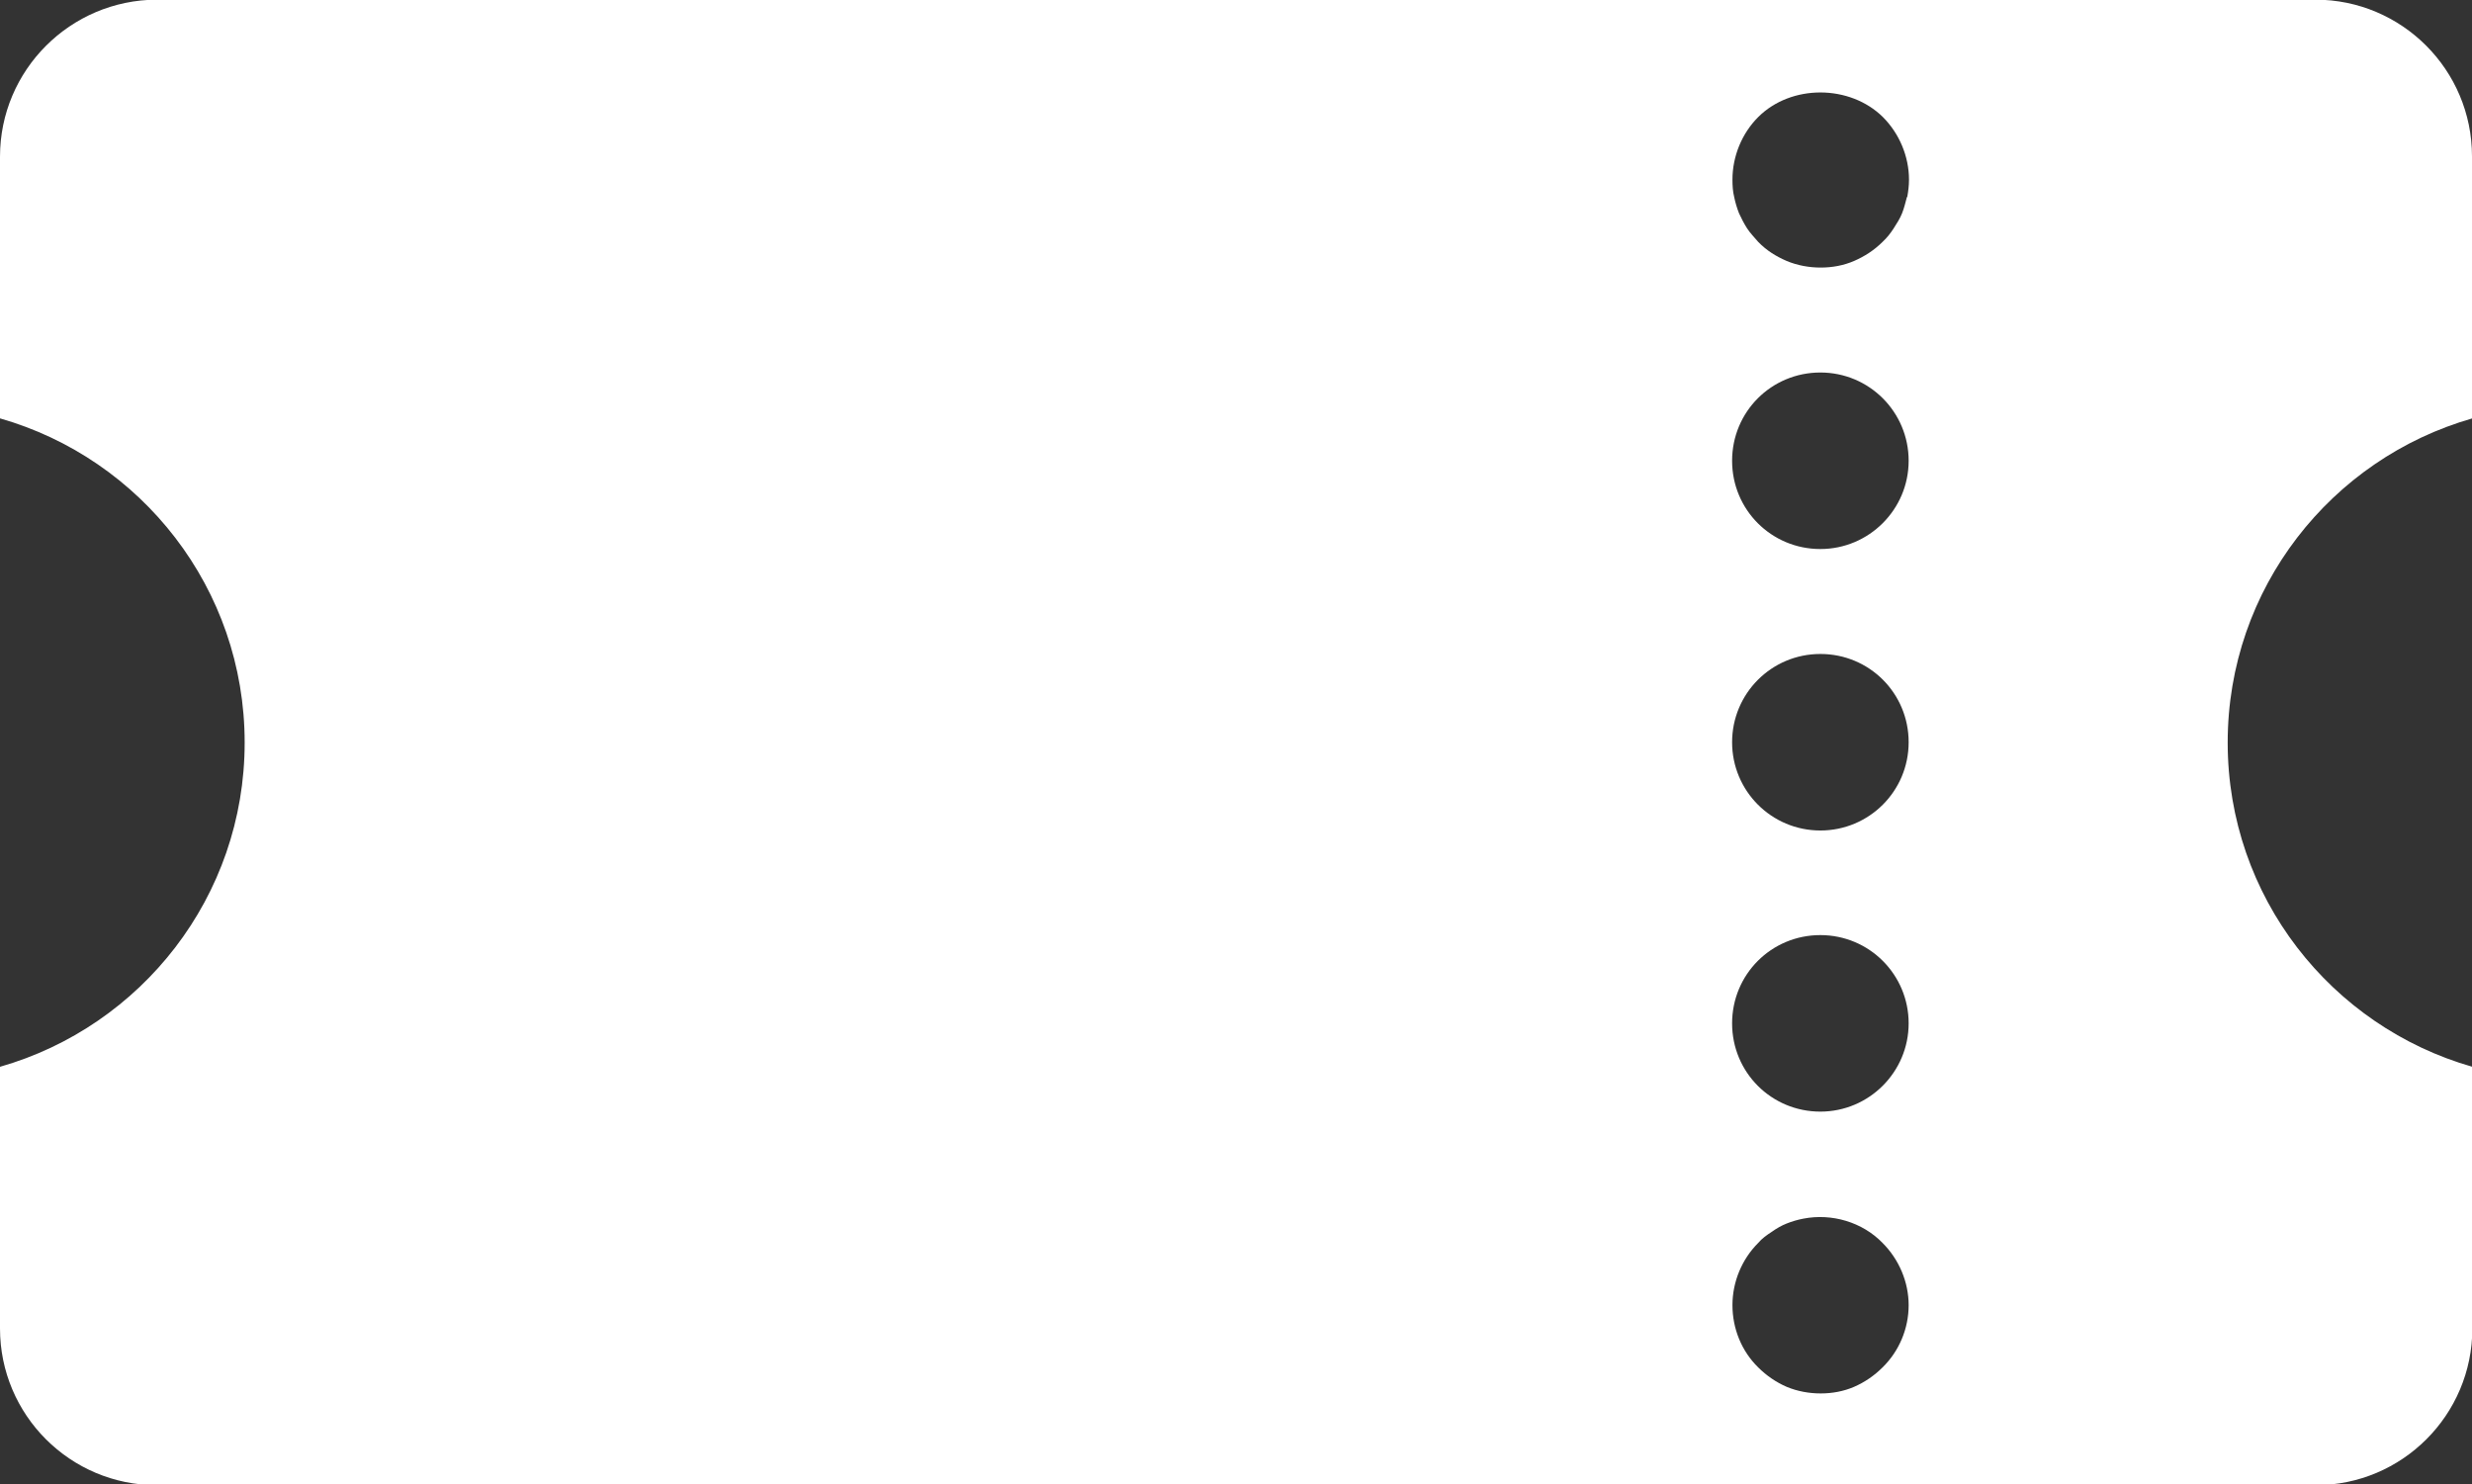
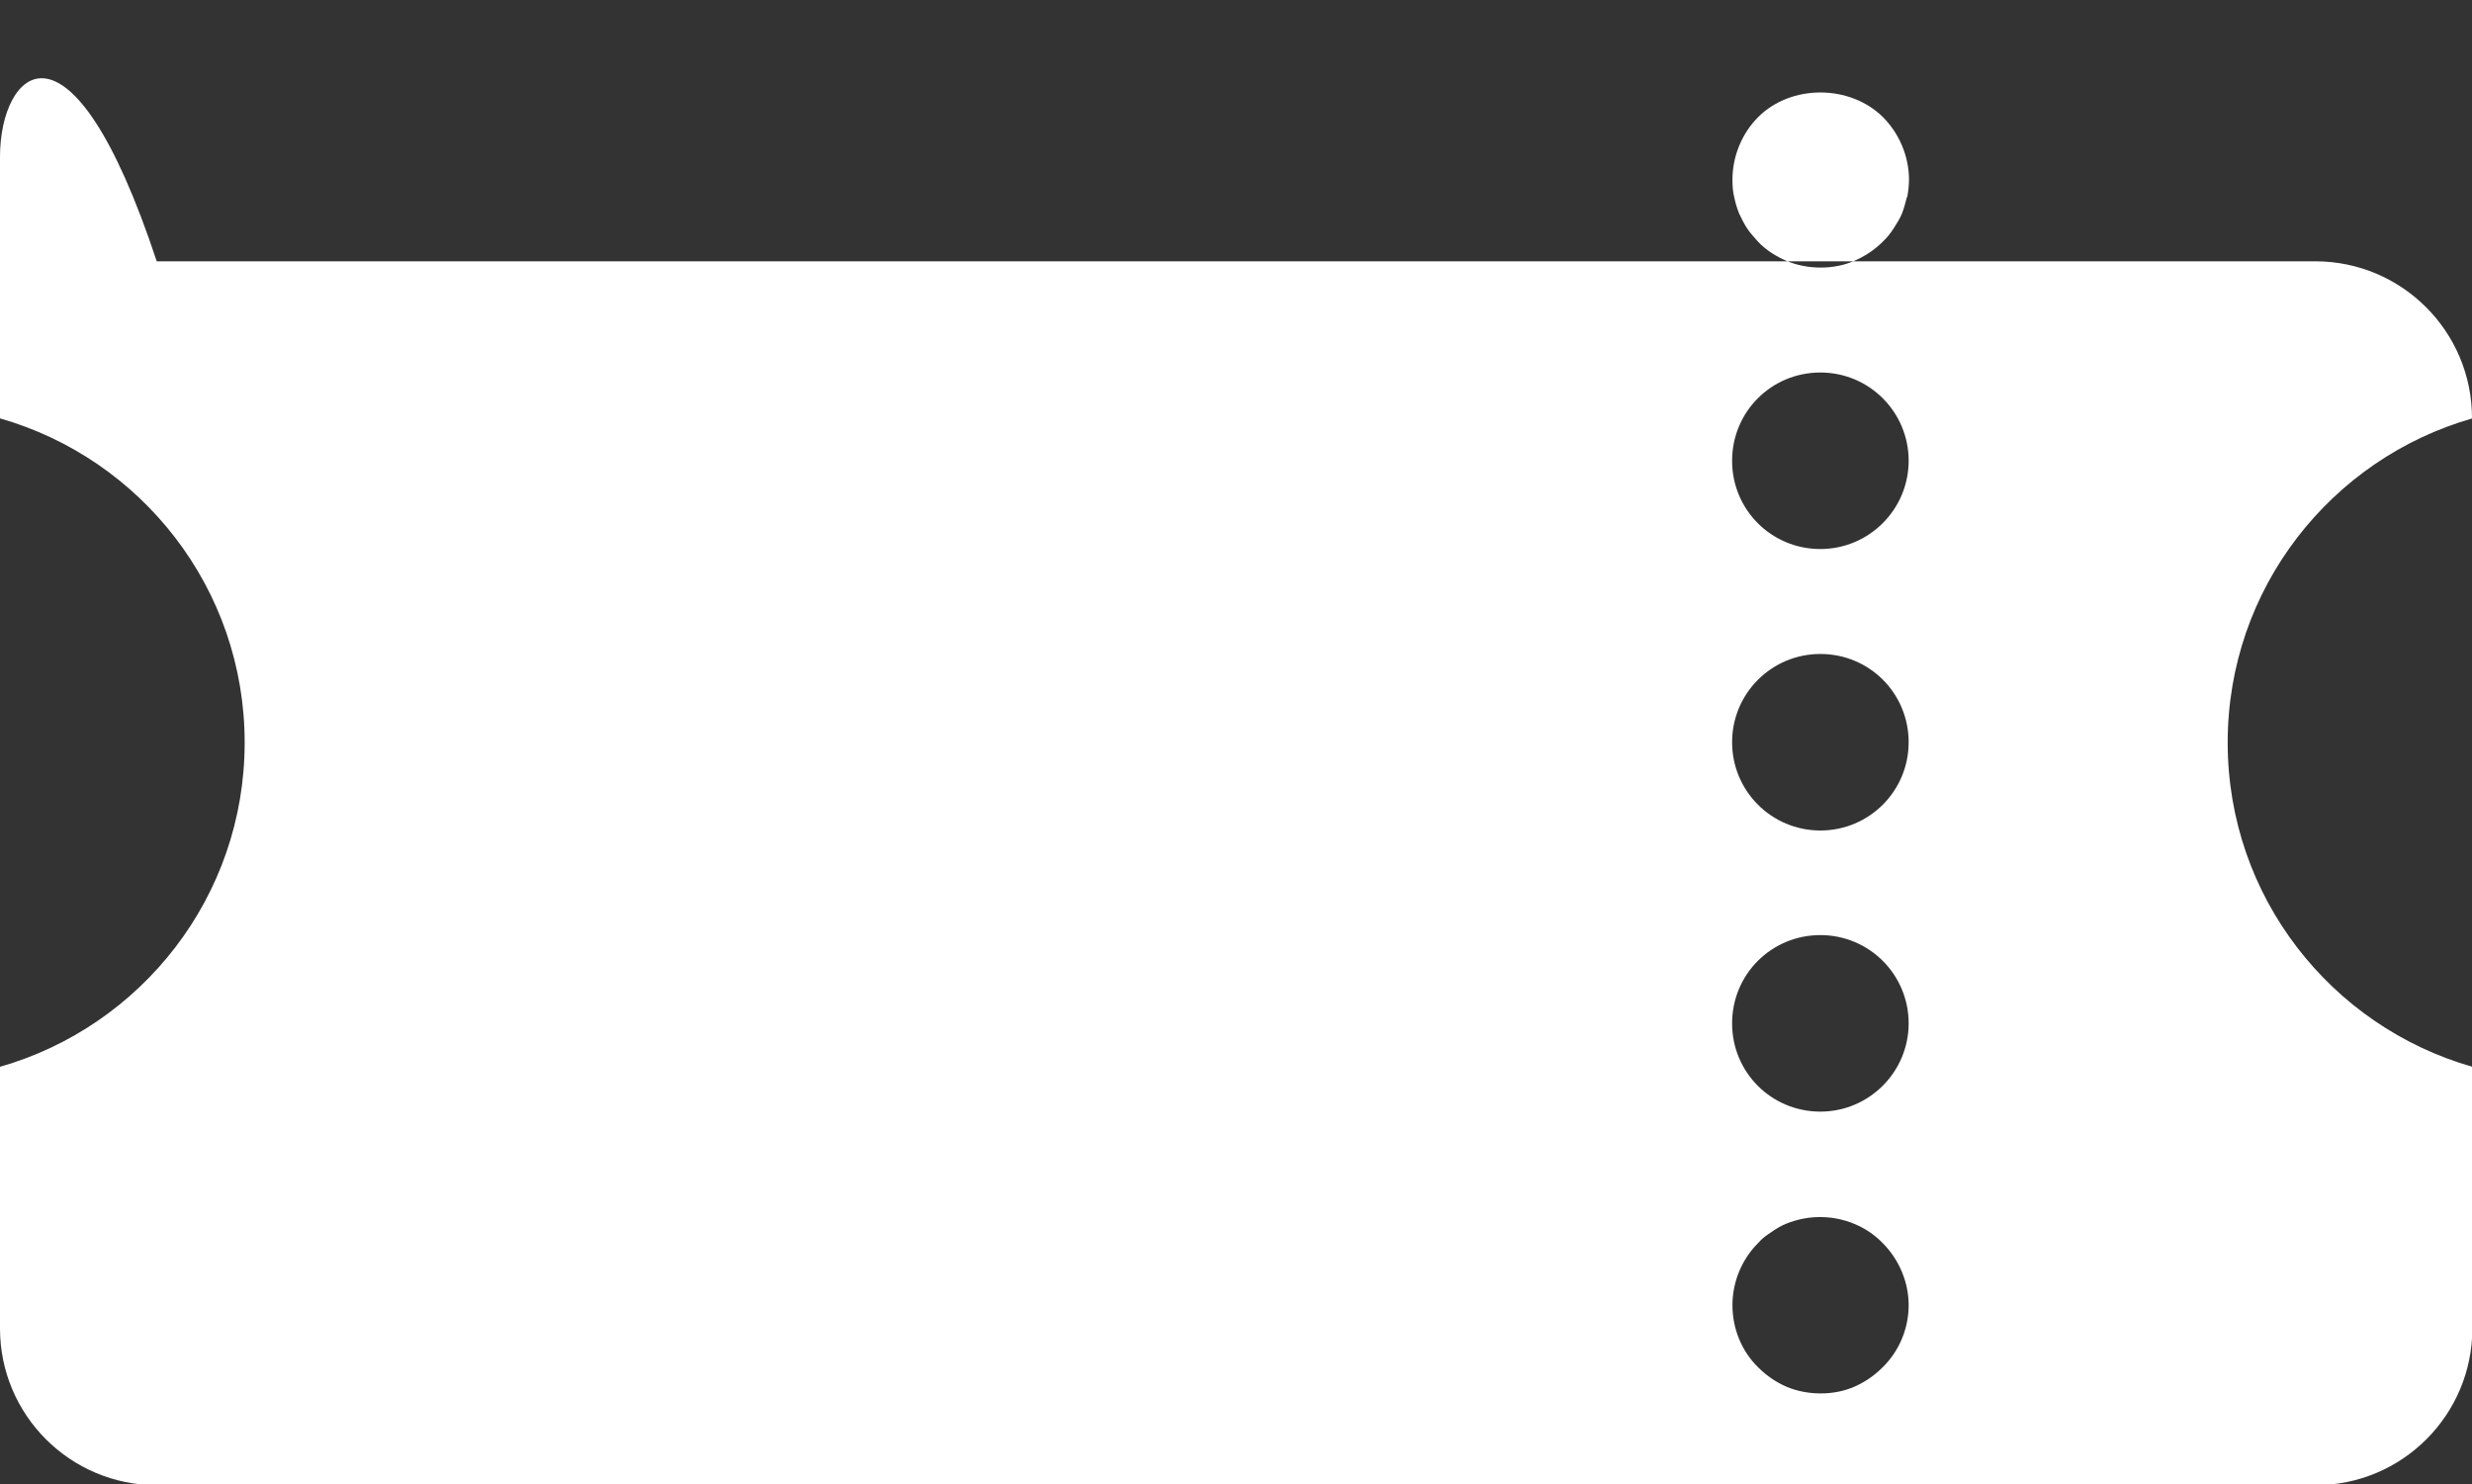
<svg xmlns="http://www.w3.org/2000/svg" id="Layer_1" viewBox="0 0 71.13 42.72">
  <rect x="0" y="0" width="71.13" height="42.72" fill="#333333" stroke="none" />
  <defs>
    <style>.cls-1{fill:#fff;stroke-width:0px;}</style>
  </defs>
-   <path class="cls-1" d="m71.13,12.03v-7.53c0-2.49-2.02-4.51-4.51-4.51H4.51C2.02,0,0,2.02,0,4.51v7.53c4.06,1.16,7.04,4.89,7.04,9.33s-2.98,8.17-7.04,9.33v7.53c0,2.49,2.02,4.51,4.51,4.51h62.12c2.49,0,4.51-2.02,4.51-4.51v-7.53c-4.06-1.16-7.04-4.89-7.04-9.33s2.98-8.17,7.04-9.33Zm-16.96,27.32c-.24.24-.52.43-.82.56-.3.13-.63.19-.96.19s-.67-.06-.98-.19c-.3-.13-.58-.32-.82-.56-.48-.47-.74-1.12-.74-1.79s.27-1.32.74-1.79c.11-.13.25-.23.39-.32.14-.1.28-.18.43-.24.15-.06.32-.11.48-.14.82-.16,1.7.1,2.28.7.47.47.75,1.12.75,1.79s-.27,1.32-.75,1.79Zm-1.79-7.36c-1.41,0-2.54-1.13-2.54-2.54s1.13-2.54,2.54-2.54,2.54,1.14,2.54,2.54-1.14,2.54-2.54,2.54Zm0-8.09c-1.41,0-2.54-1.14-2.54-2.54s1.13-2.54,2.54-2.54,2.54,1.13,2.54,2.54-1.14,2.54-2.54,2.54Zm0-8.1c-1.41,0-2.54-1.13-2.54-2.54s1.13-2.54,2.54-2.54,2.54,1.14,2.54,2.54-1.14,2.54-2.54,2.54Zm2.49-10.13c-.04.15-.08.32-.14.47-.06.15-.15.29-.24.43-.09.14-.19.27-.32.39-.24.24-.52.42-.82.55-.3.13-.63.19-.96.19s-.67-.06-.98-.19c-.3-.13-.58-.3-.82-.55-.11-.13-.23-.25-.32-.39-.09-.14-.16-.28-.23-.43-.06-.15-.11-.32-.14-.47-.04-.16-.05-.33-.05-.5,0-.67.27-1.33.74-1.8.95-.95,2.64-.94,3.59,0,.47.47.75,1.13.75,1.8,0,.17-.02.33-.05.5Z" />
+   <path class="cls-1" d="m71.13,12.03c0-2.49-2.02-4.51-4.51-4.51H4.51C2.02,0,0,2.02,0,4.51v7.53c4.06,1.16,7.04,4.89,7.04,9.33s-2.98,8.17-7.04,9.33v7.53c0,2.49,2.02,4.51,4.51,4.51h62.12c2.49,0,4.51-2.02,4.51-4.51v-7.53c-4.06-1.16-7.04-4.89-7.04-9.33s2.98-8.17,7.04-9.33Zm-16.96,27.32c-.24.24-.52.43-.82.56-.3.13-.63.19-.96.19s-.67-.06-.98-.19c-.3-.13-.58-.32-.82-.56-.48-.47-.74-1.12-.74-1.79s.27-1.32.74-1.79c.11-.13.25-.23.39-.32.14-.1.28-.18.43-.24.15-.06.32-.11.48-.14.82-.16,1.7.1,2.28.7.47.47.75,1.12.75,1.79s-.27,1.32-.75,1.79Zm-1.79-7.36c-1.41,0-2.54-1.13-2.54-2.54s1.13-2.54,2.54-2.54,2.54,1.14,2.54,2.54-1.14,2.54-2.54,2.54Zm0-8.09c-1.41,0-2.54-1.14-2.54-2.54s1.13-2.54,2.54-2.54,2.54,1.13,2.54,2.54-1.14,2.54-2.54,2.54Zm0-8.1c-1.41,0-2.54-1.13-2.54-2.54s1.13-2.54,2.54-2.54,2.54,1.14,2.54,2.54-1.14,2.54-2.54,2.54Zm2.49-10.13c-.04.15-.08.32-.14.47-.06.15-.15.29-.24.43-.09.14-.19.27-.32.39-.24.24-.52.42-.82.55-.3.13-.63.19-.96.19s-.67-.06-.98-.19c-.3-.13-.58-.3-.82-.55-.11-.13-.23-.25-.32-.39-.09-.14-.16-.28-.23-.43-.06-.15-.11-.32-.14-.47-.04-.16-.05-.33-.05-.5,0-.67.27-1.33.74-1.8.95-.95,2.64-.94,3.59,0,.47.47.75,1.13.75,1.8,0,.17-.02.33-.05.5Z" />
</svg>